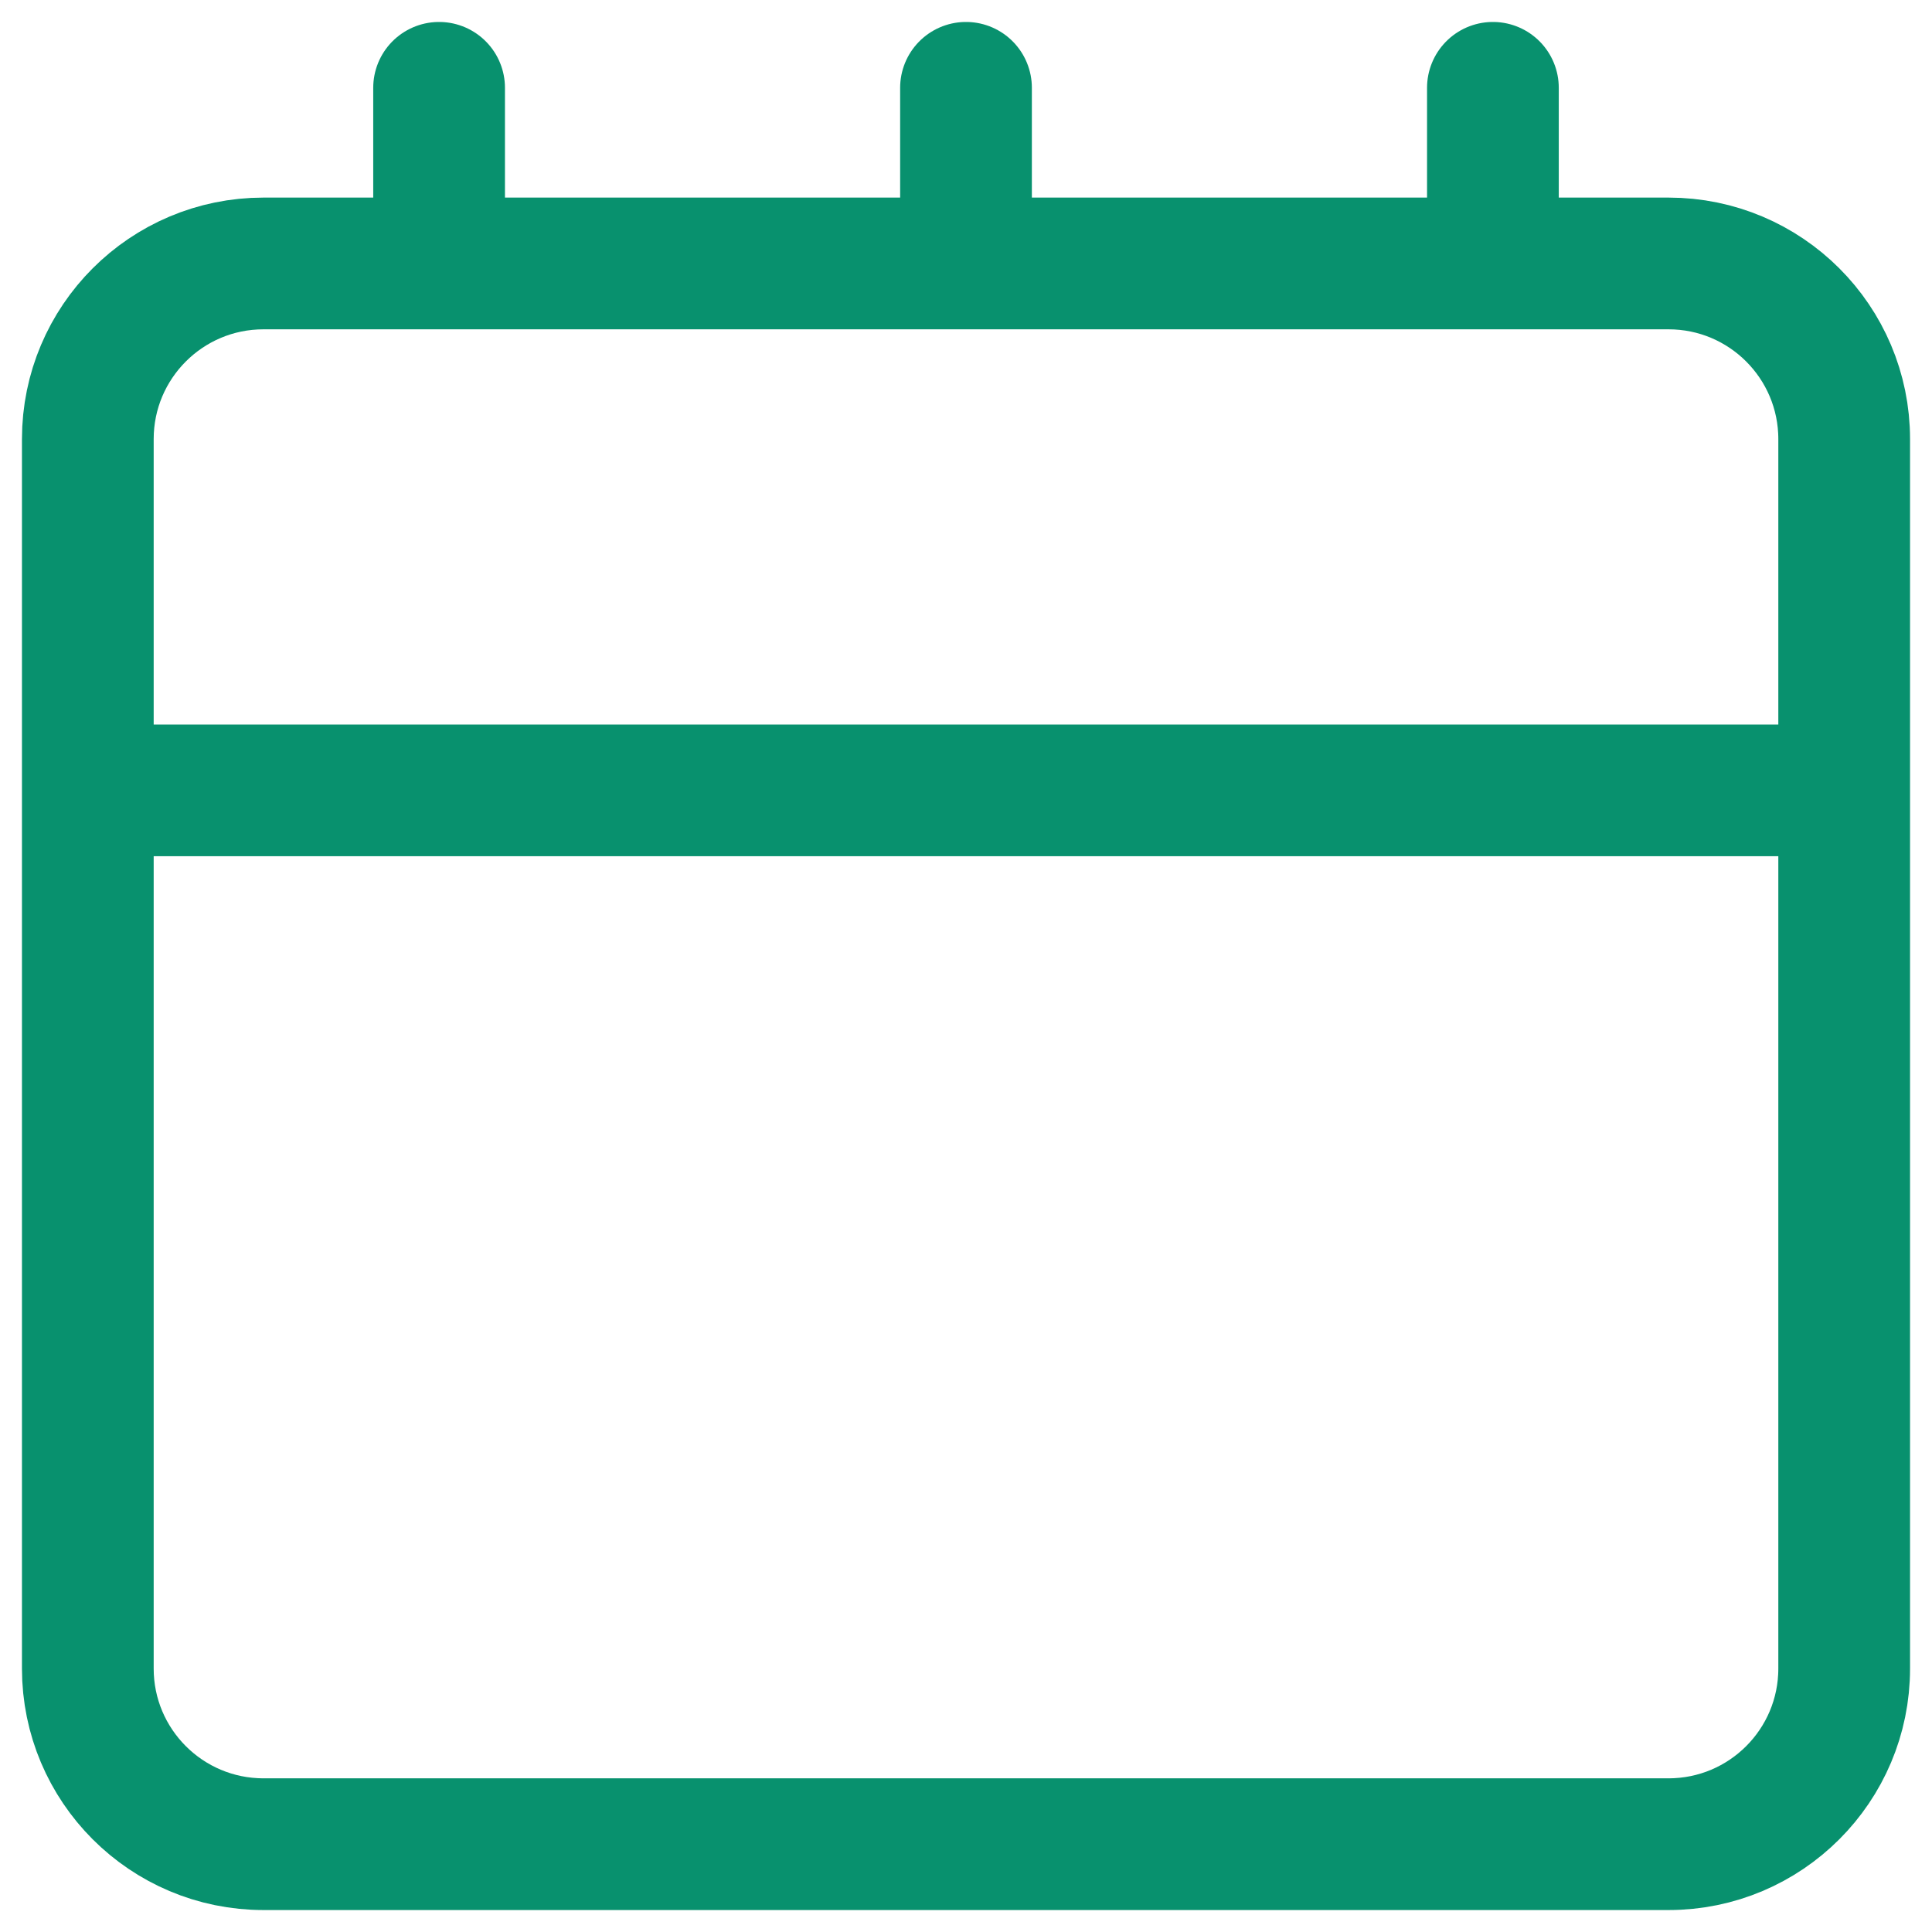
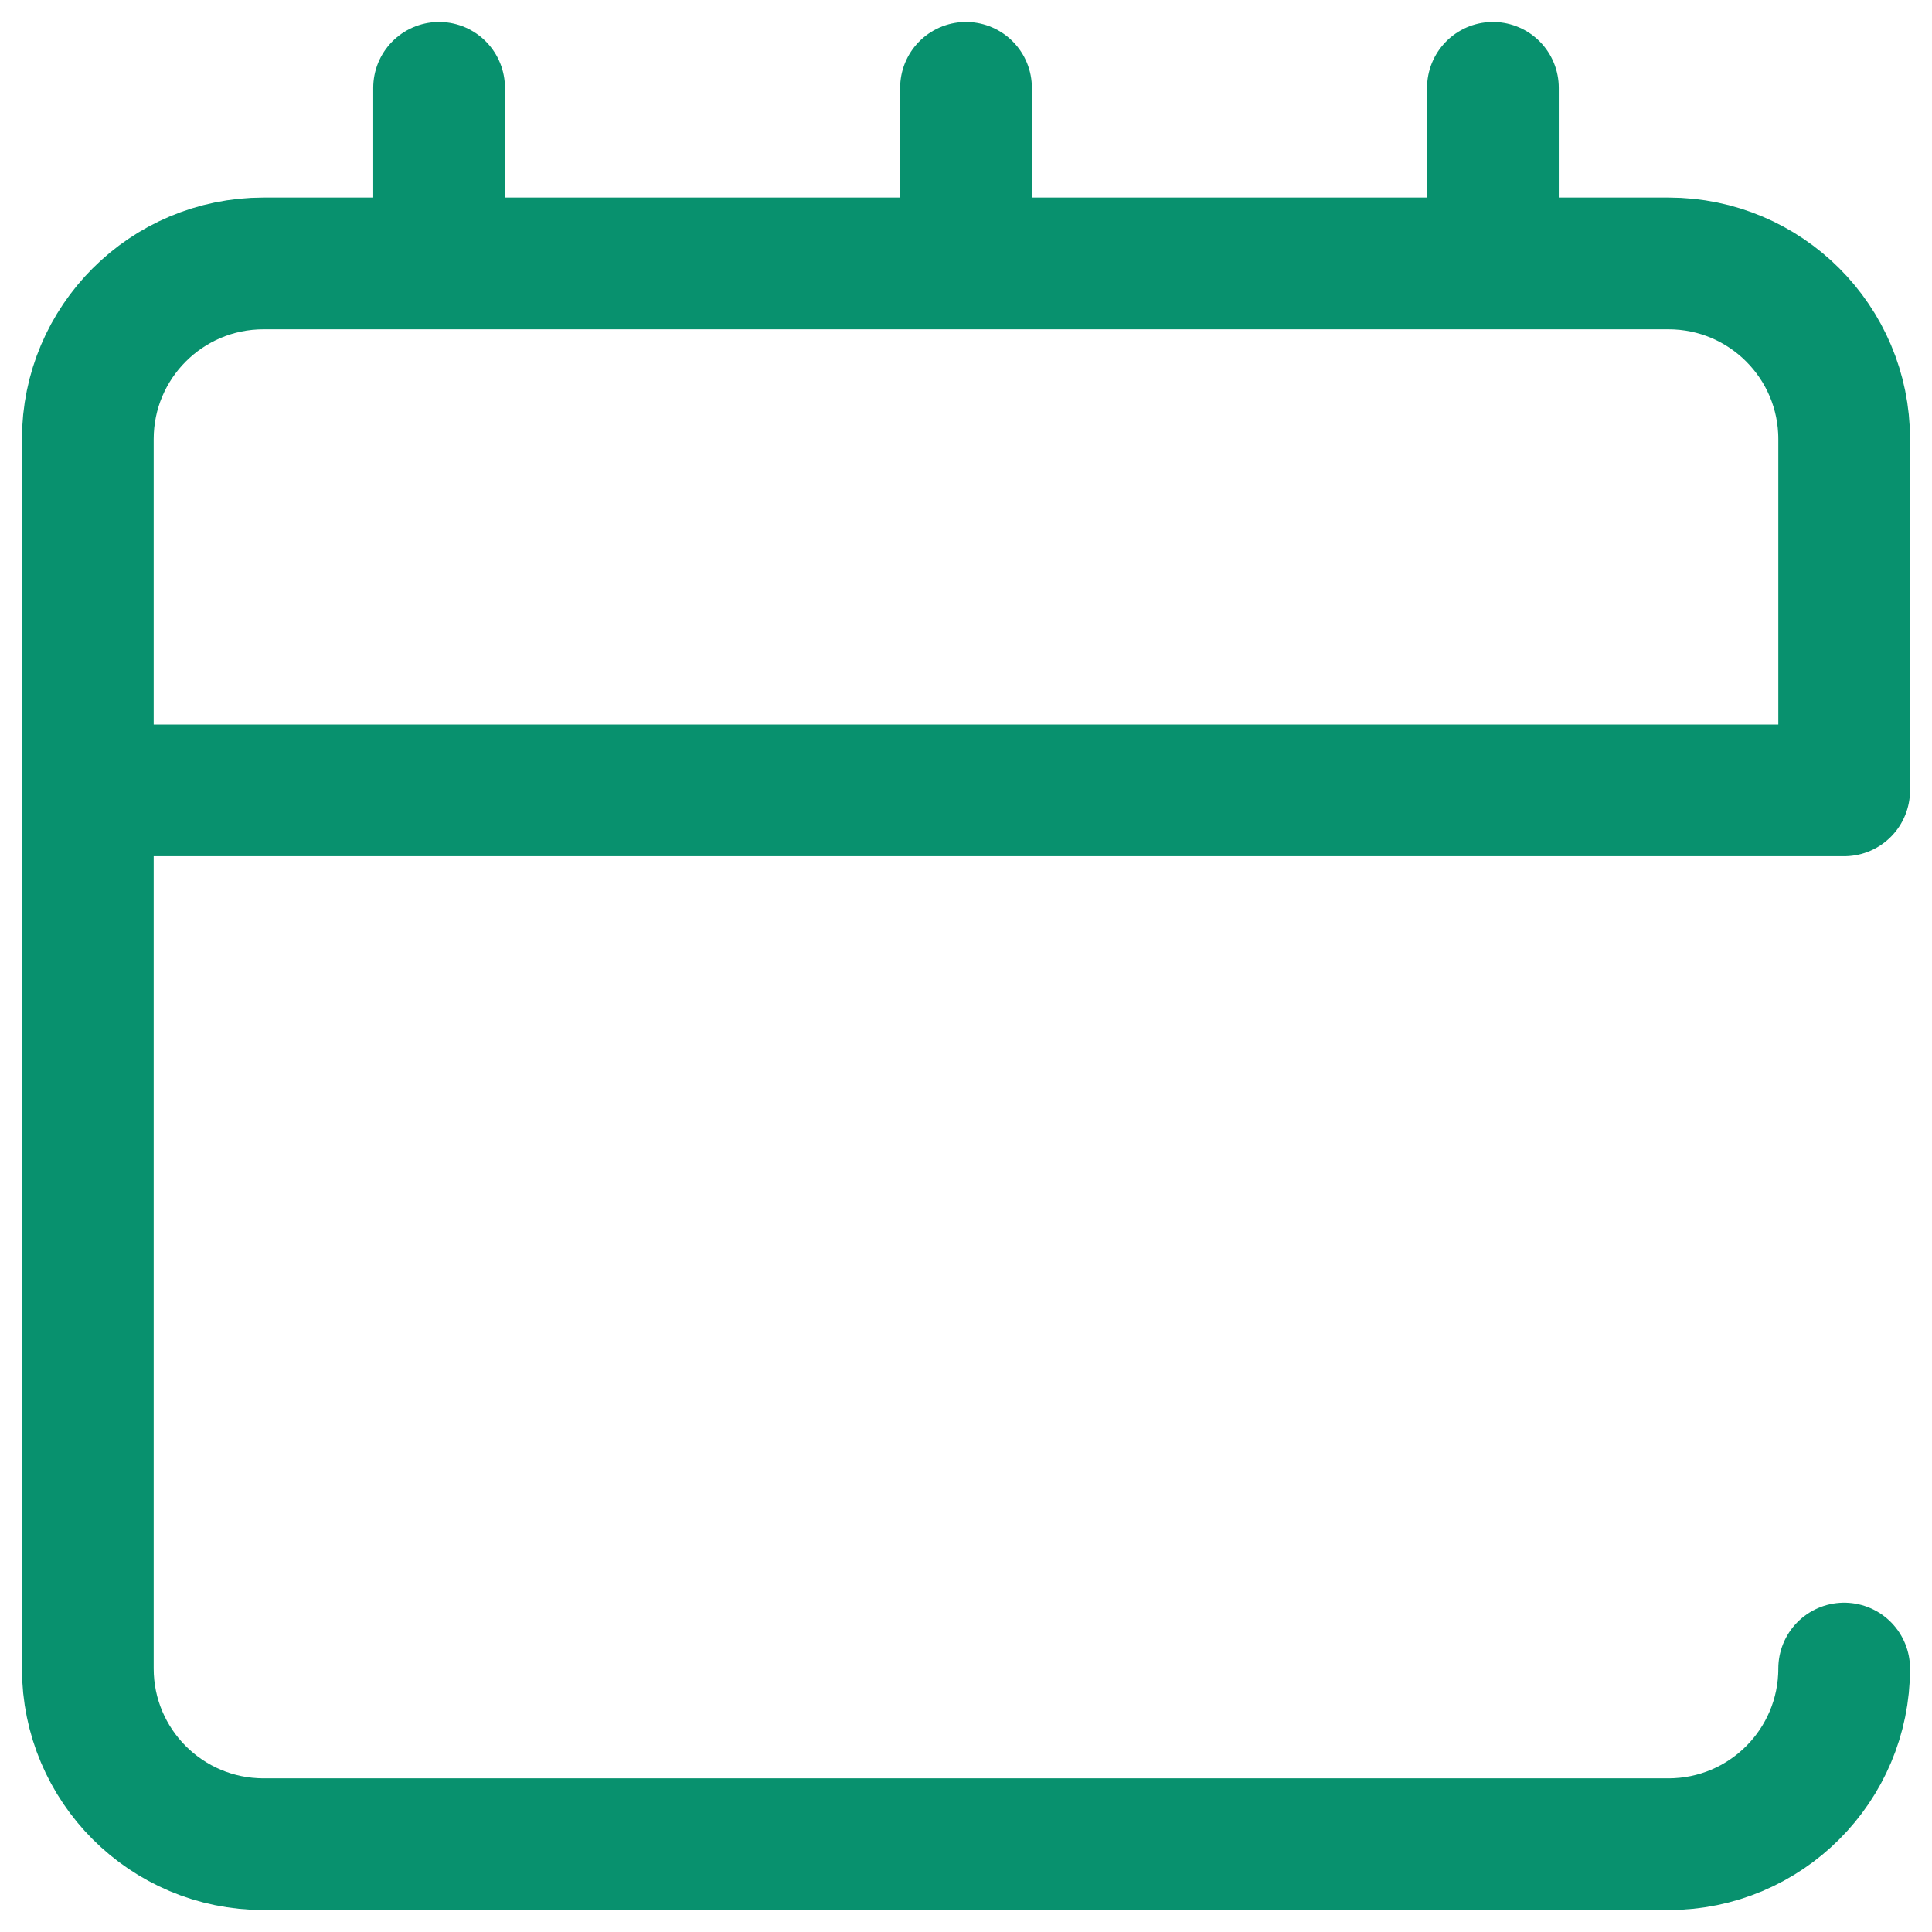
<svg xmlns="http://www.w3.org/2000/svg" width="44" height="44" viewBox="0 0 44 44" fill="none">
-   <path id="Vector" d="M2 18H42M2 18V38C2 40.209 3.791 42 6 42H38C40.209 42 42 40.209 42 38V18M2 18V10C2 7.791 3.791 6 6 6H38C40.209 6 42 7.791 42 10V18M34 2V6M22 2V6M10 2V6" stroke="#08916E" stroke-width="3" stroke-linecap="round" stroke-linejoin="round" />
+   <path id="Vector" d="M2 18H42M2 18V38C2 40.209 3.791 42 6 42H38C40.209 42 42 40.209 42 38M2 18V10C2 7.791 3.791 6 6 6H38C40.209 6 42 7.791 42 10V18M34 2V6M22 2V6M10 2V6" stroke="#08916E" stroke-width="3" stroke-linecap="round" stroke-linejoin="round" />
</svg>